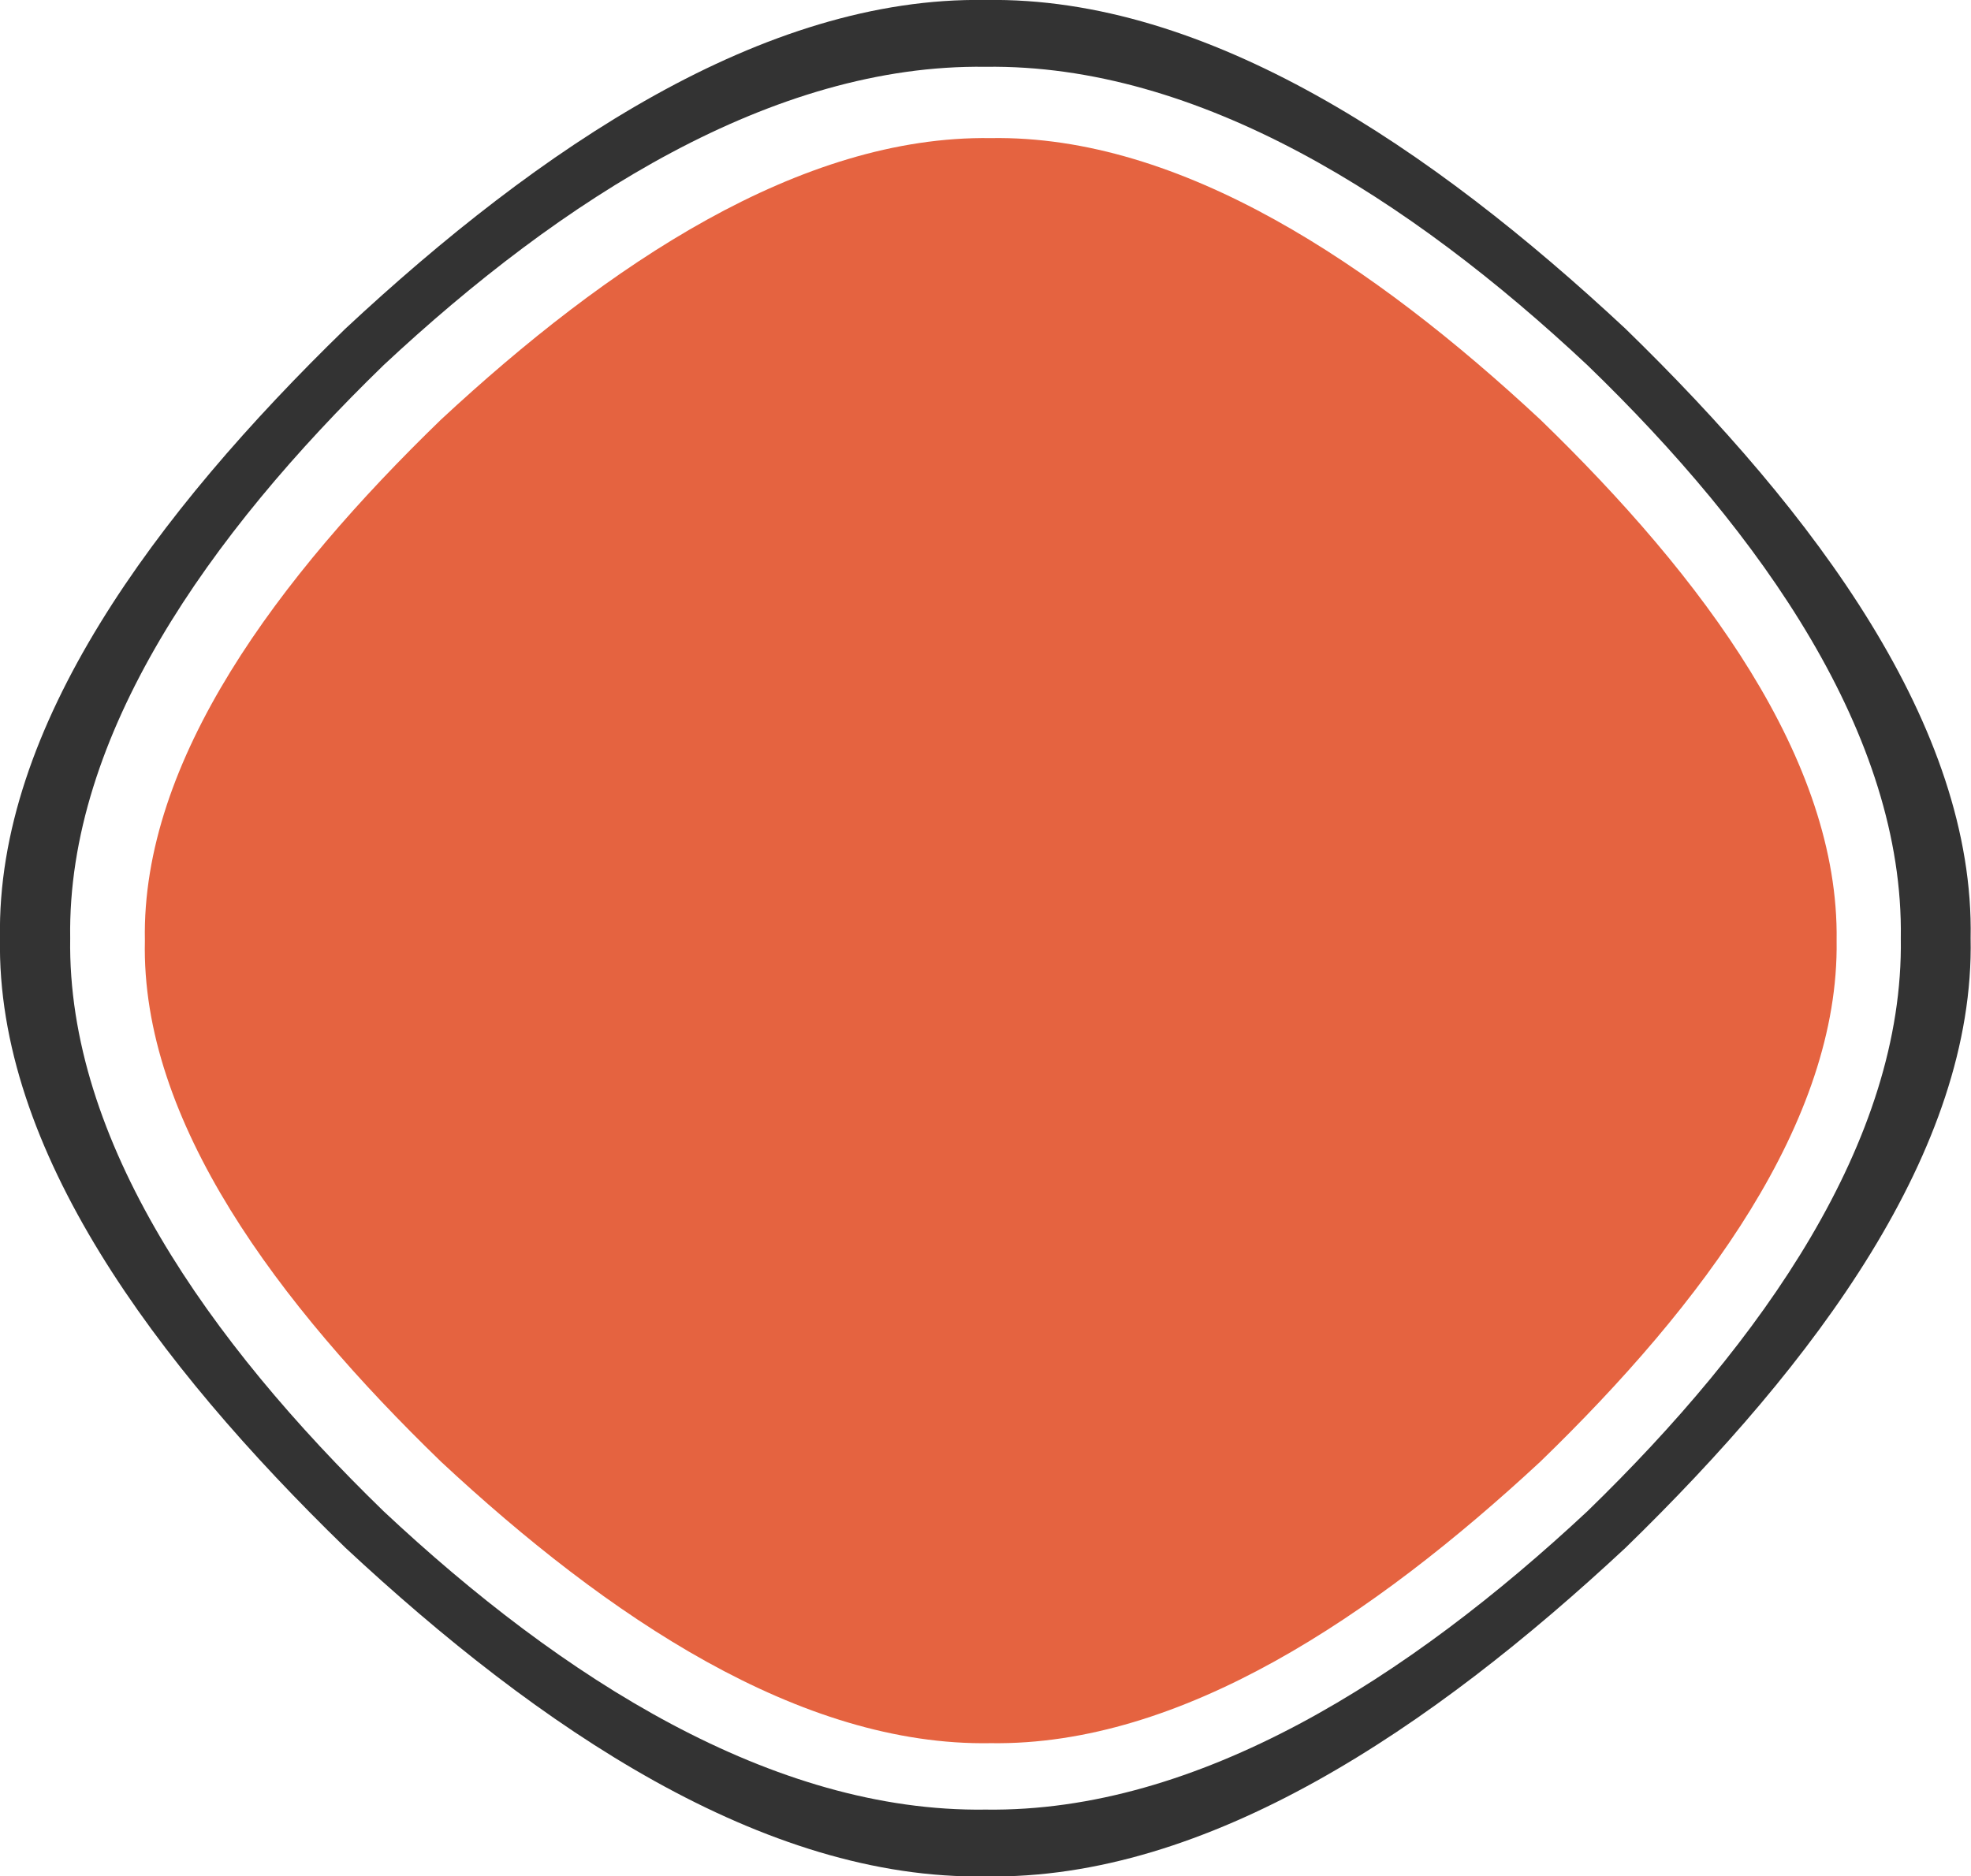
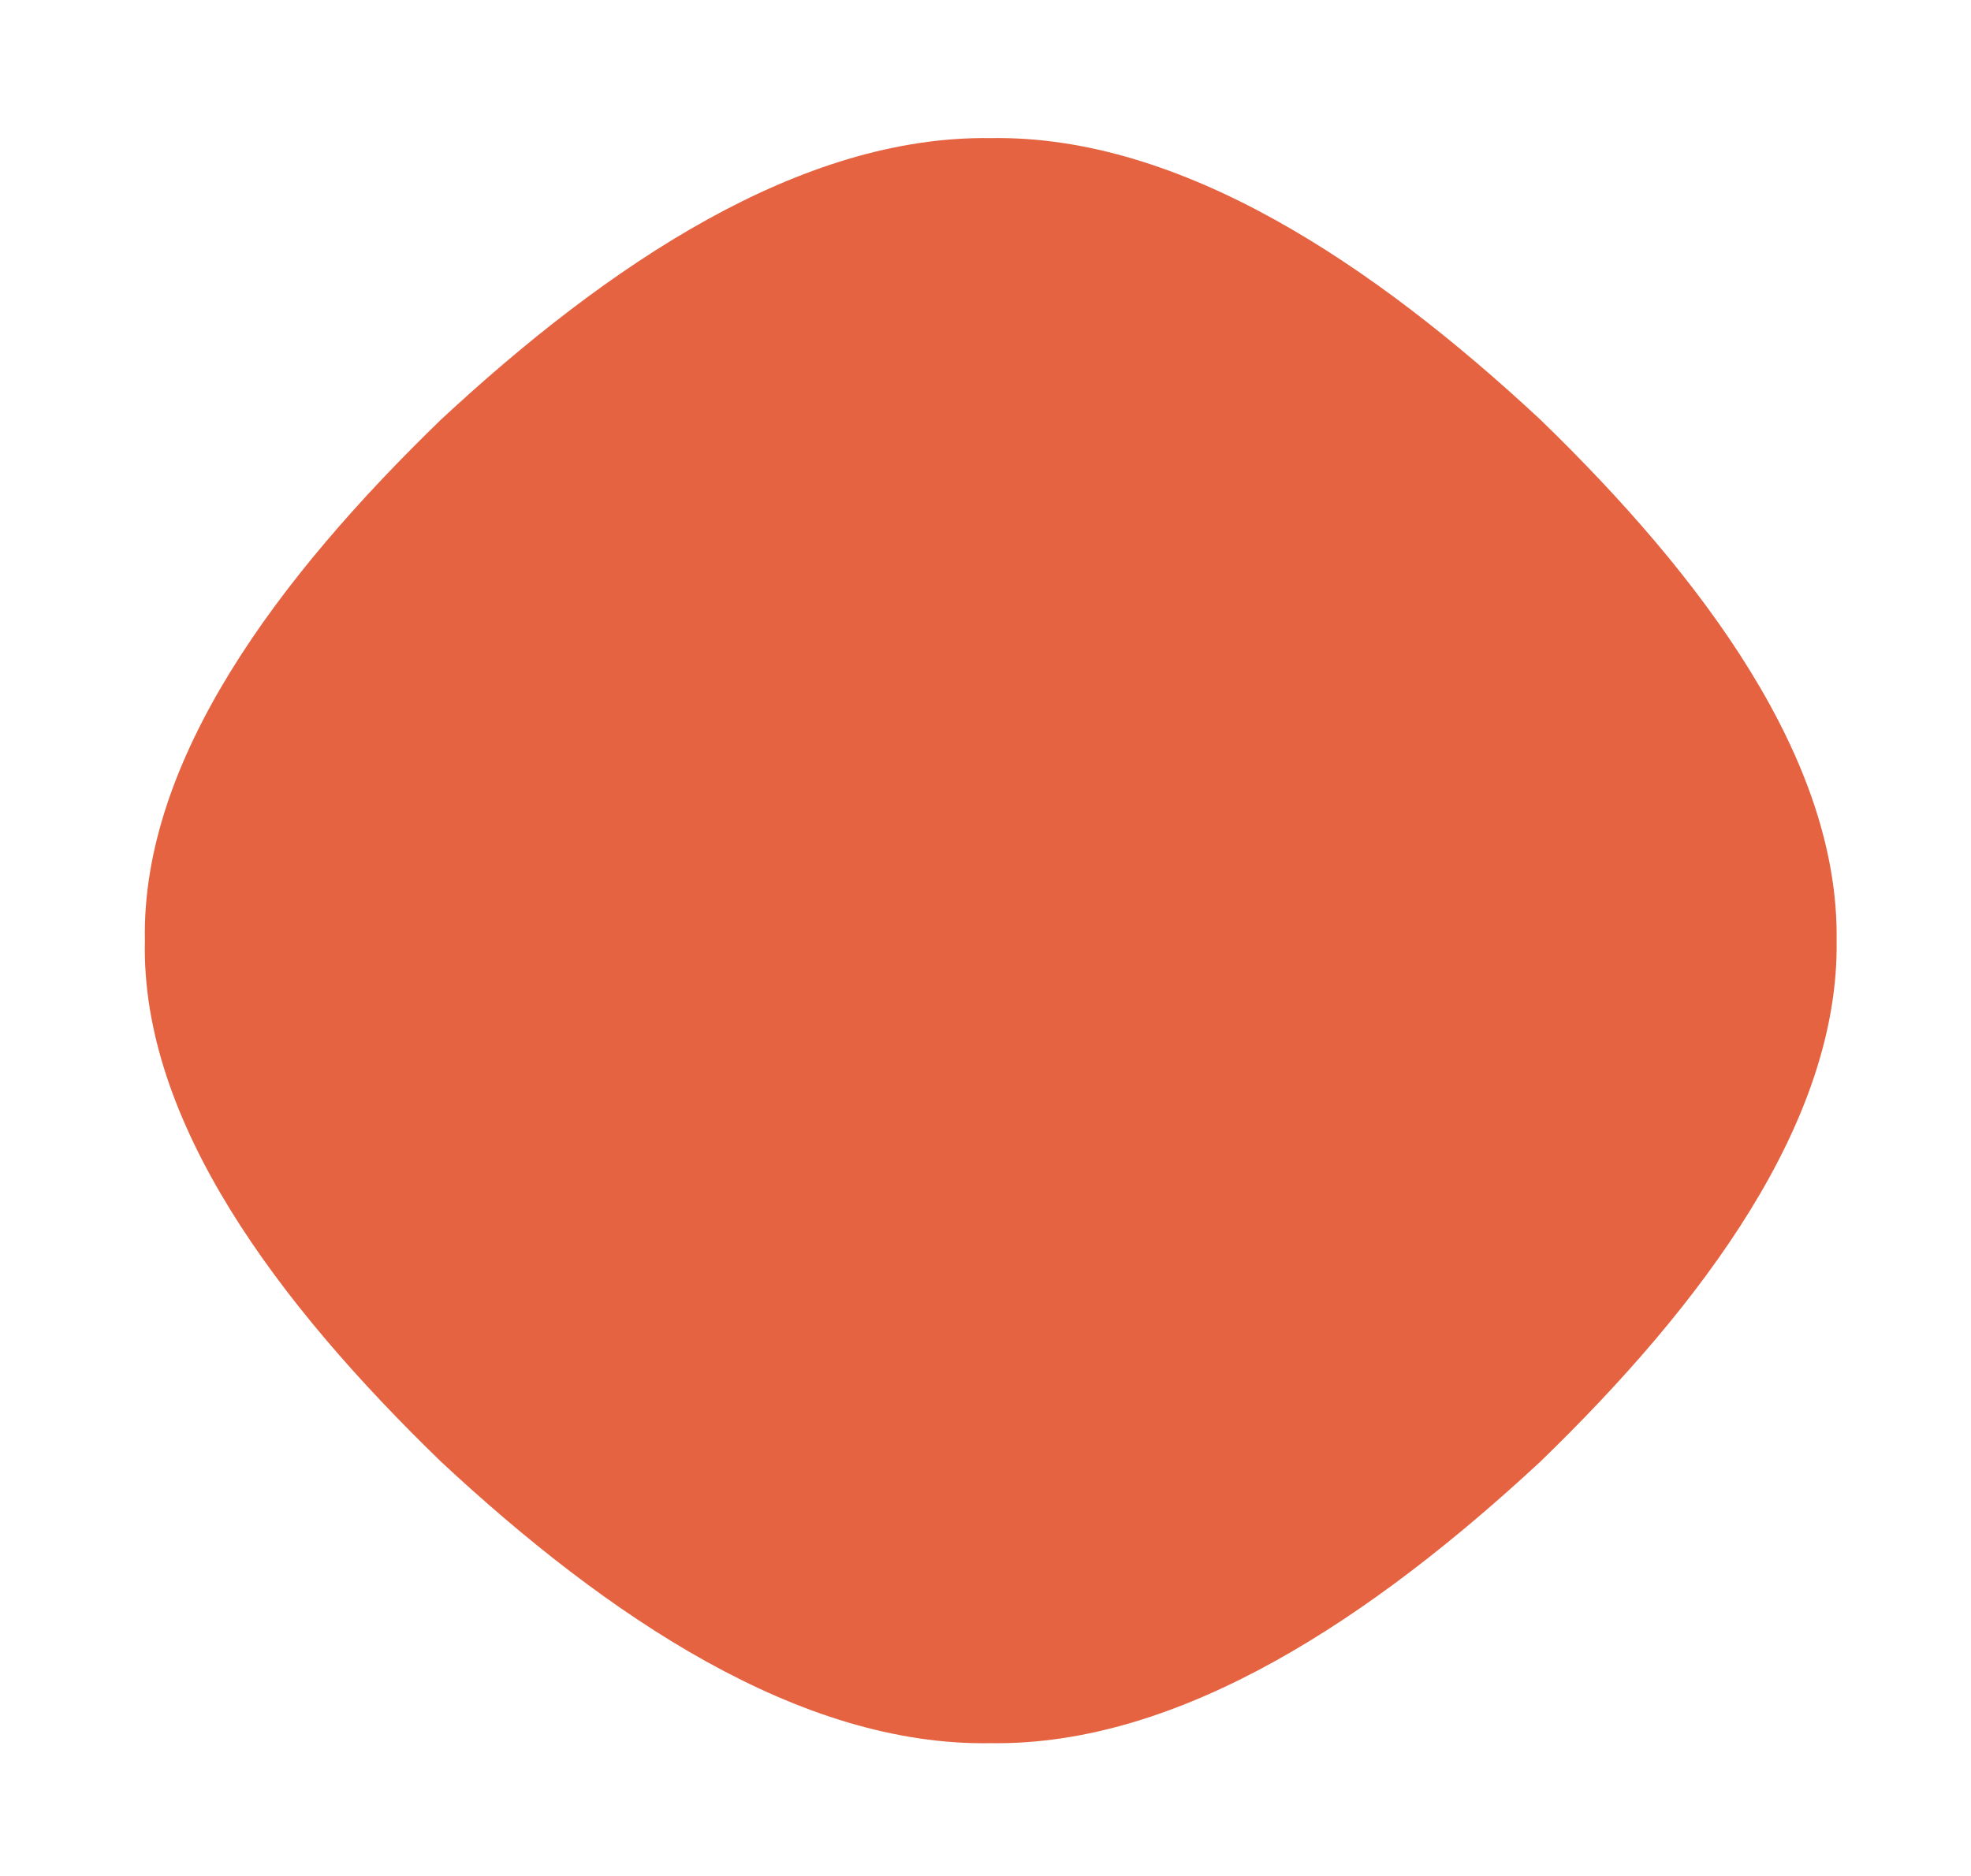
<svg xmlns="http://www.w3.org/2000/svg" viewBox="0 0 105.02 100">
-   <path d="M52.51 96.44c-11.33.16-22.58-7-32.07-15.9C11.13 71.5 3.57 60.79 3.74 50c-.17-10.79 7.39-21.5 16.7-30.54C29.93 10.6 41.18 3.4 52.51 3.56c11.33-.16 22.58 7 32.07 15.9 9.31 9 16.87 19.75 16.7 30.54.17 10.79-7.39 21.5-16.7 30.54-9.49 8.86-20.74 16.06-32.07 15.9zm0-96.44C40.68-.2 28.73 7.89 18.4 17.52 8.28 27.36-.21 38.74 0 50c-.21 11.26 8.28 22.64 18.4 32.48C28.73 92.11 40.68 100.2 52.51 100c11.83.2 23.78-7.89 34.11-17.52C96.73 72.64 105.23 61.26 105 50c.22-11.26-8.28-22.64-18.39-32.48C76.29 7.89 64.34-.2 52.51 0z" fill="#333" />
  <path d="M97.86 50.13c.14 9.63-7.11 19.36-15.79 27.77-8.87 8.23-19.13 15.15-29.28 15-10.16.18-20.42-6.74-29.29-15-8.68-8.41-16-18.14-15.78-27.77-.19-9.63 7.1-19.36 15.78-27.77 8.87-8.24 19.13-15.15 29.29-15 10.15-.17 20.41 6.74 29.28 15C90.75 30.77 98 40.5 97.86 50.13z" fill="#e56340" />
</svg>